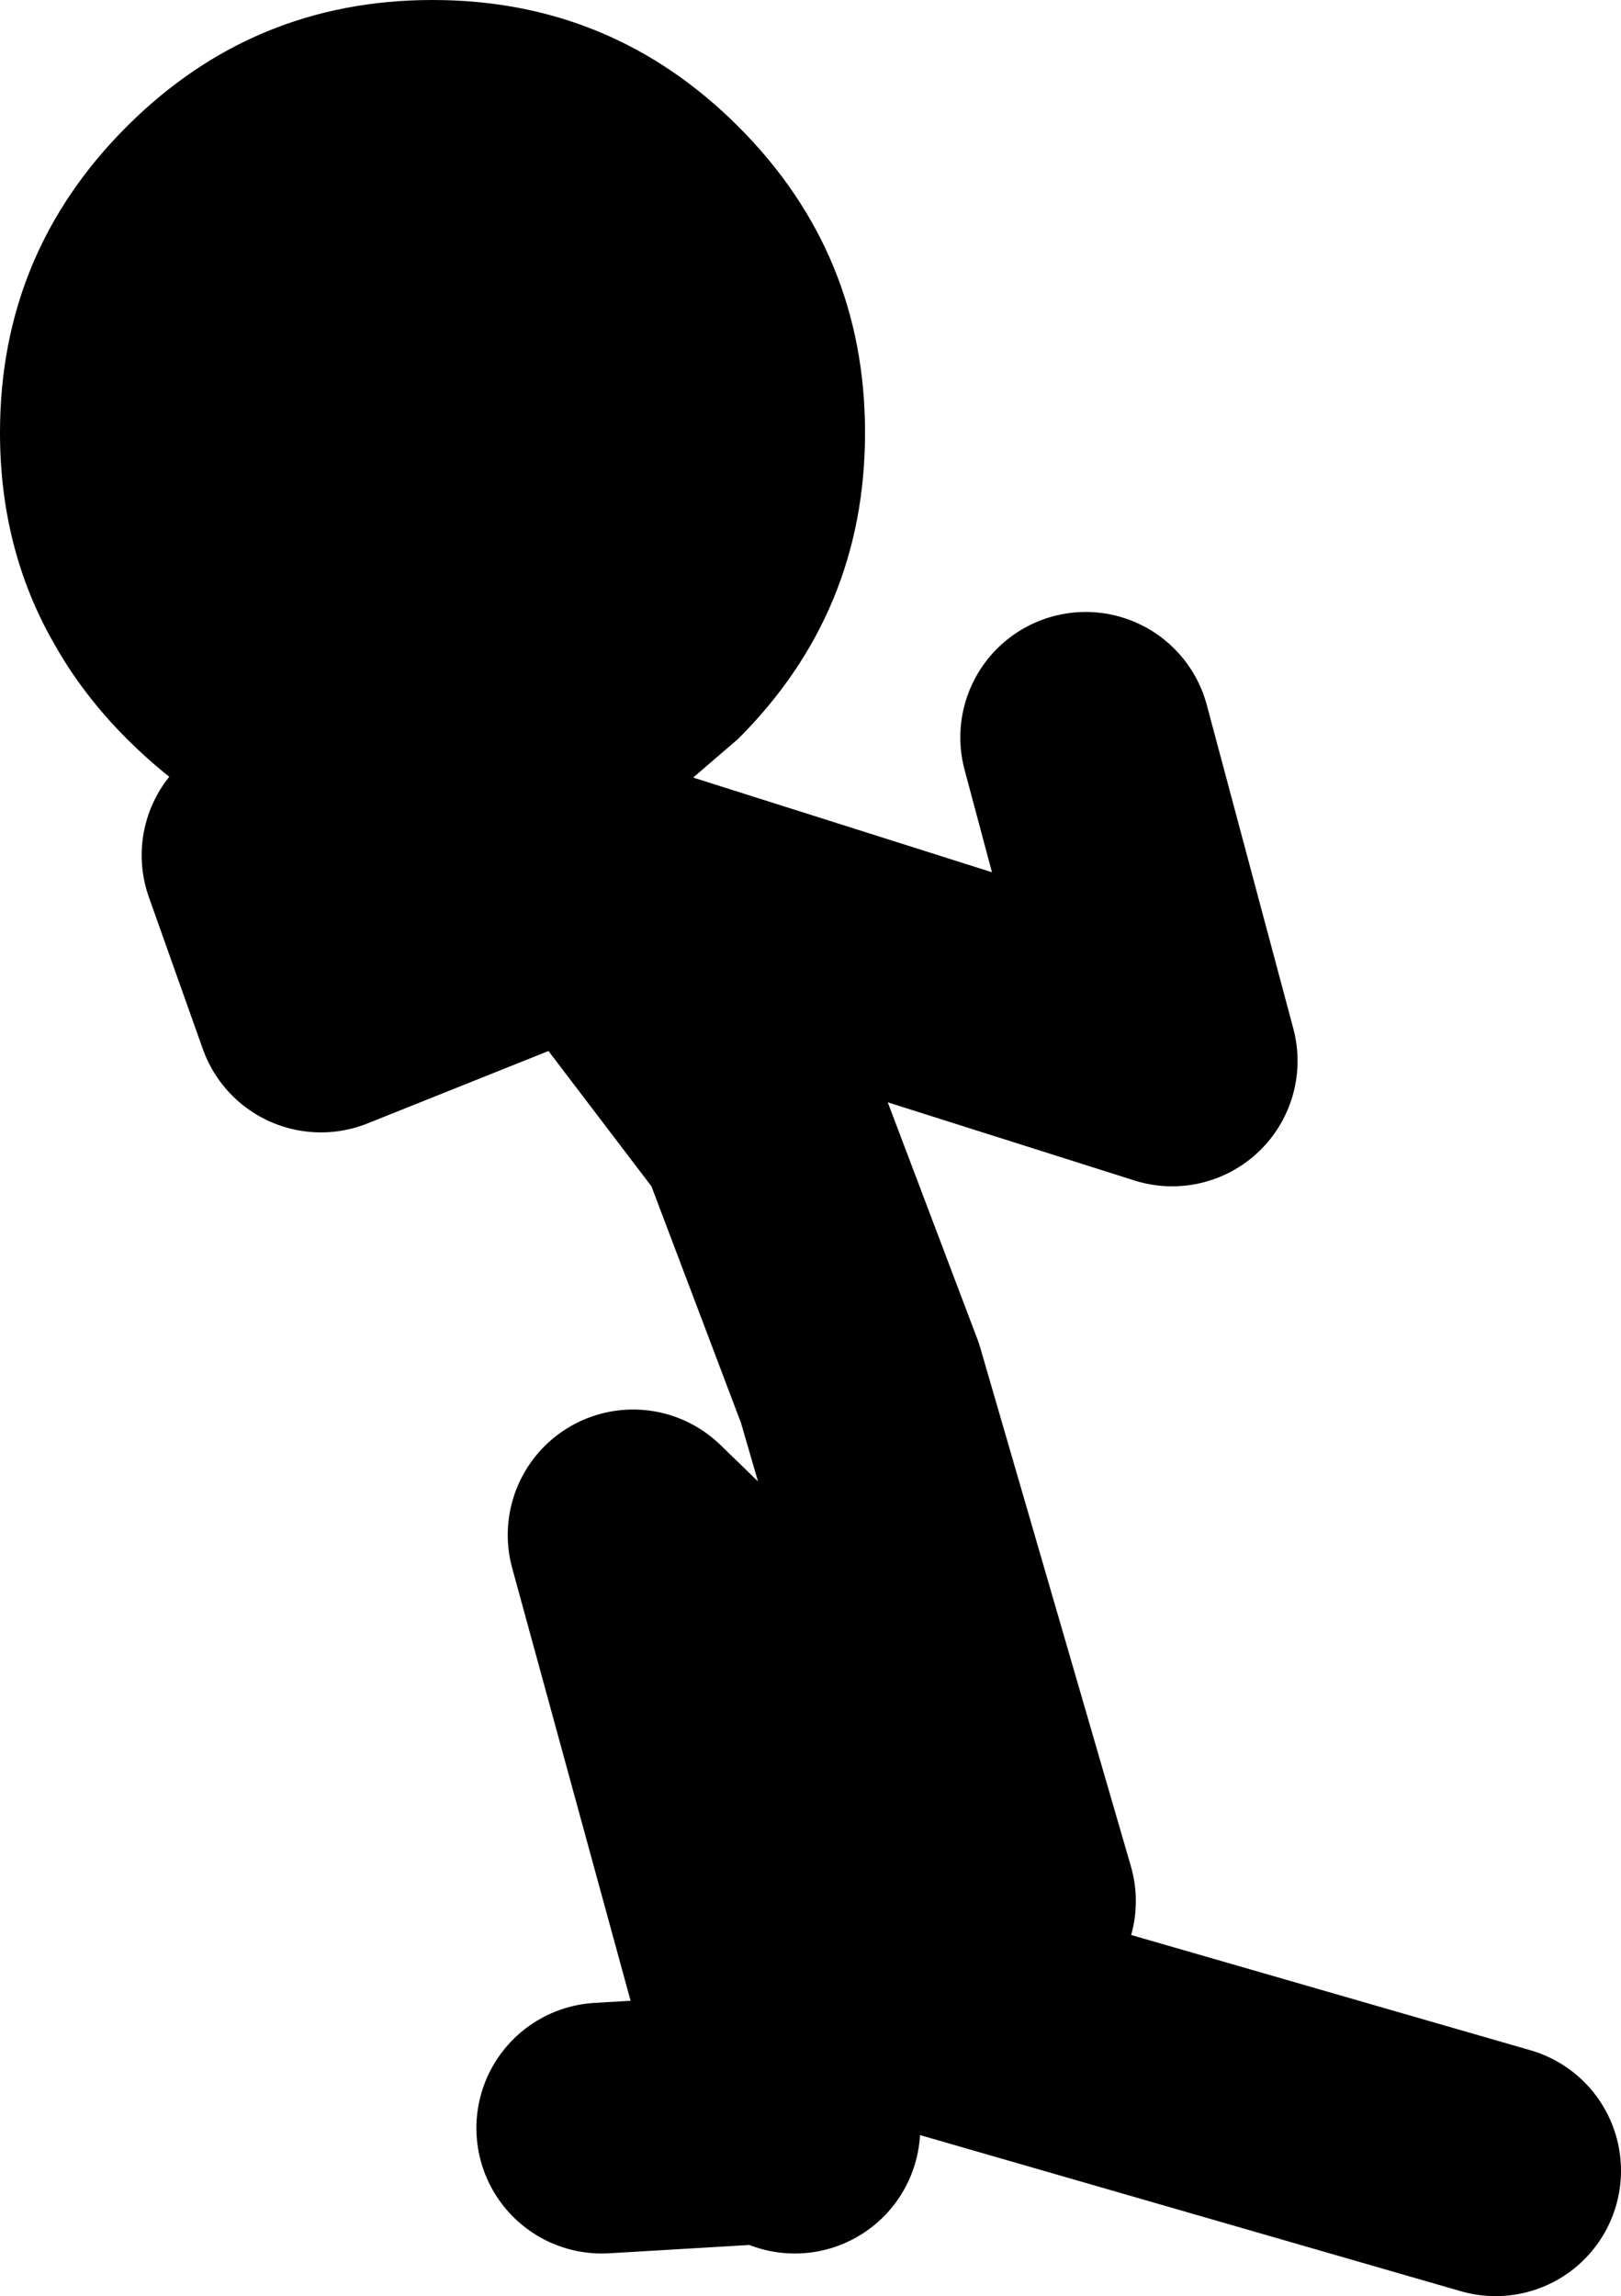
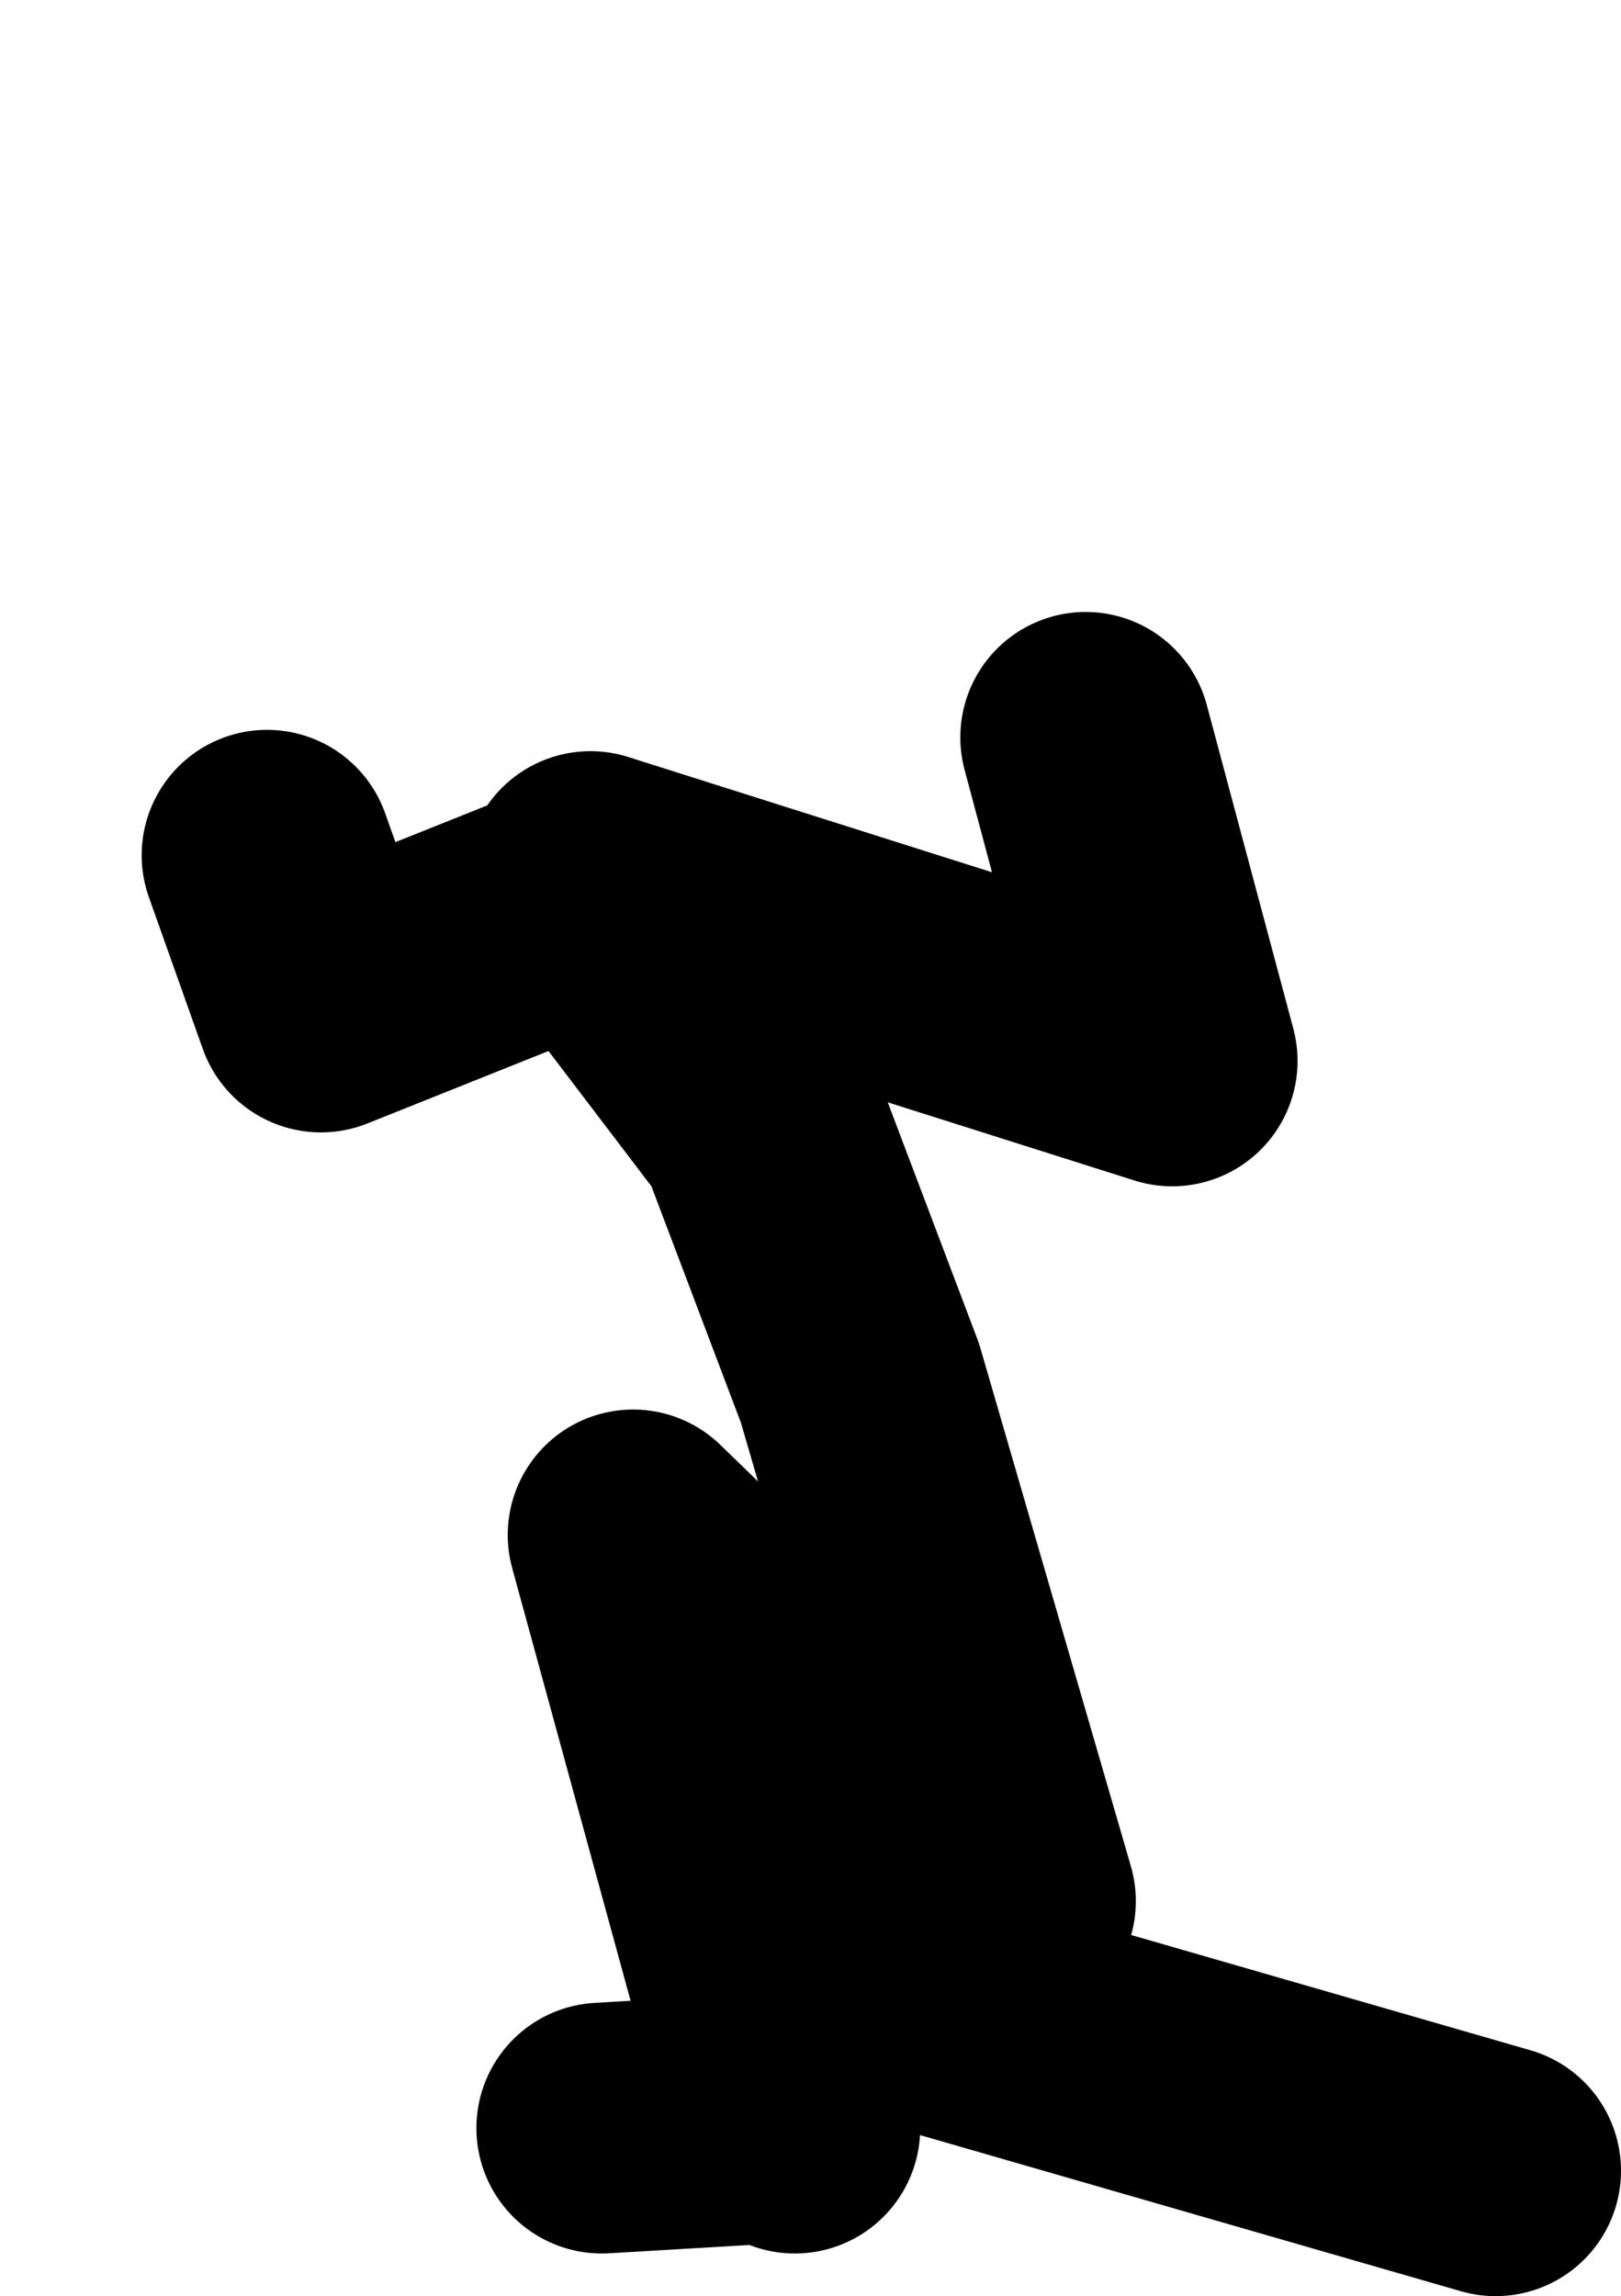
<svg xmlns="http://www.w3.org/2000/svg" height="91.55px" width="64.65px">
  <g transform="matrix(1.0, 0.0, 0.0, 1.0, -3.8, -12.45)">
    <path d="M35.5 97.3 L35.4 96.85 27.8 97.3 M35.4 96.85 L29.05 73.65 44.1 88.25 38.1 67.6 34.2 57.3 27.35 48.3 16.6 52.6 14.45 46.55 M27.35 47.4 L50.55 54.75 47.1 41.85 M41.1 92.55 L63.45 99.0" fill="none" stroke="#000000" stroke-linecap="round" stroke-linejoin="round" stroke-width="10.0" />
-     <path d="M21.05 12.45 Q28.2 12.45 33.25 17.5 38.3 22.55 38.3 29.7 38.3 36.85 33.25 41.9 L31.1 43.75 29.65 44.7 28.0 45.55 Q25.9 46.5 23.55 46.8 L22.15 46.95 21.05 46.95 19.7 46.9 18.9 46.85 Q15.1 46.4 11.9 44.4 10.3 43.35 8.85 41.9 7.1 40.15 5.95 38.1 3.8 34.35 3.8 29.7 3.8 22.55 8.85 17.5 13.9 12.45 21.05 12.45" fill="#000000" fill-rule="evenodd" stroke="none" />
  </g>
</svg>